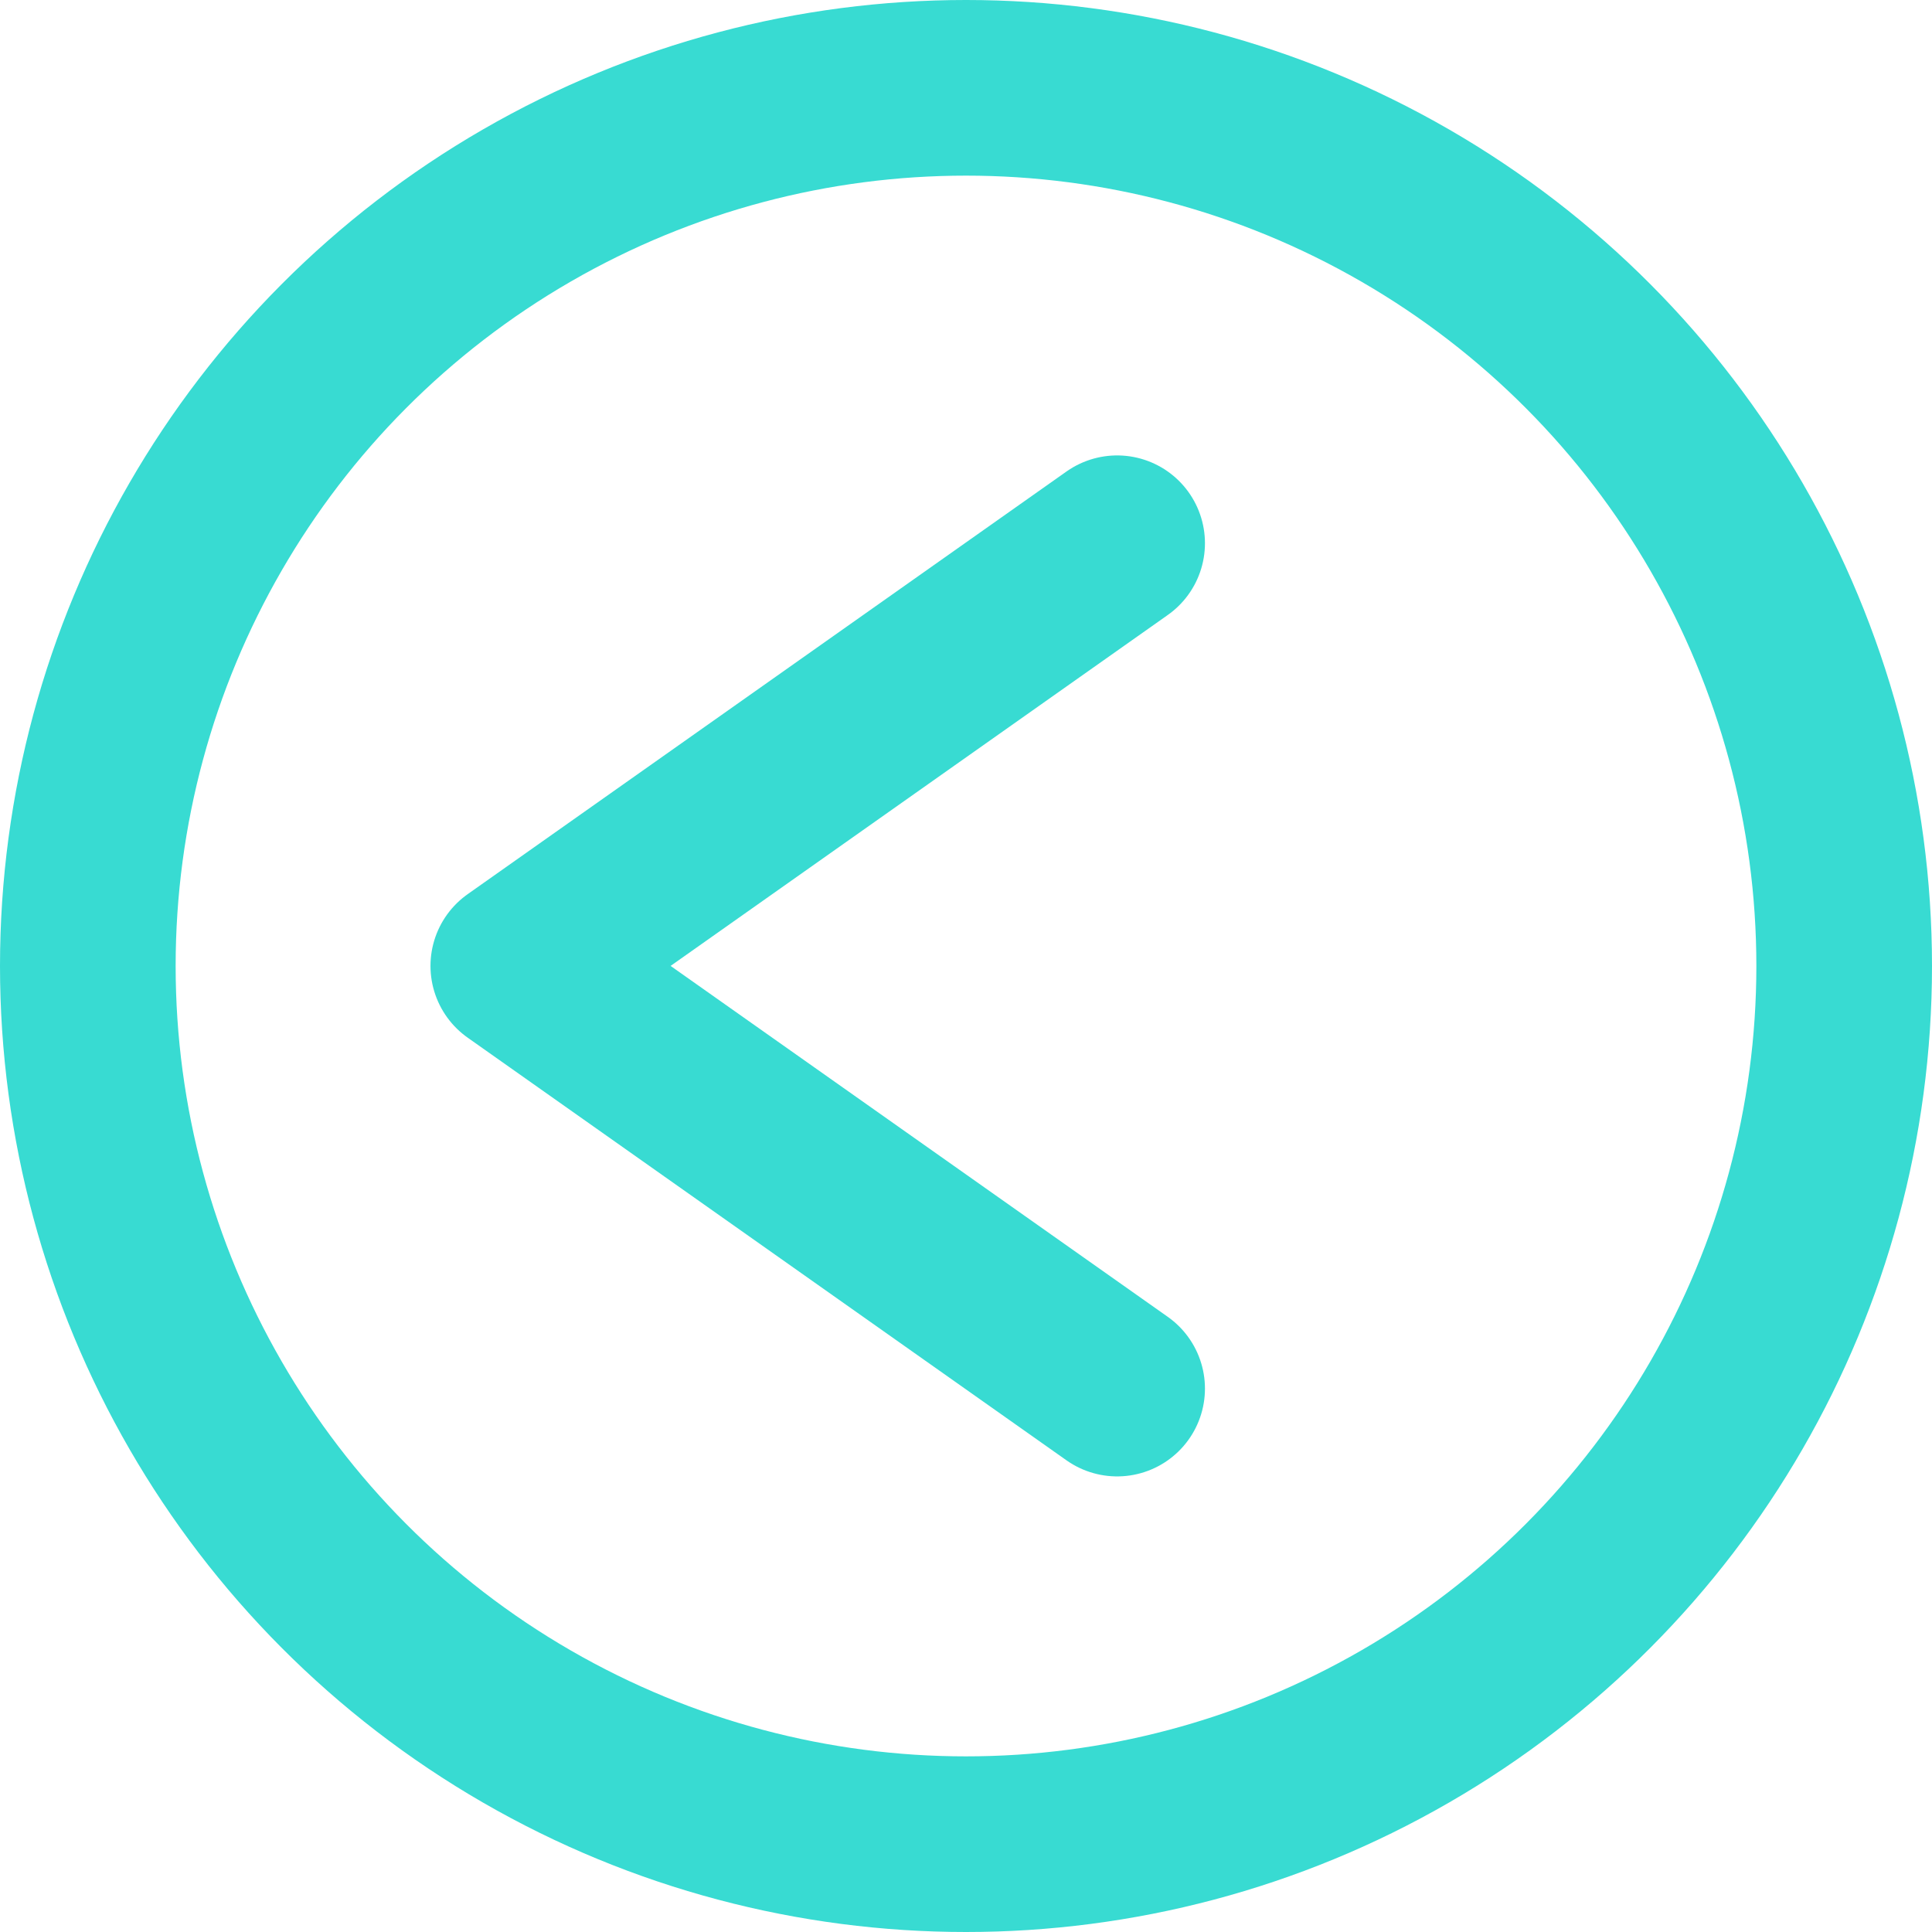
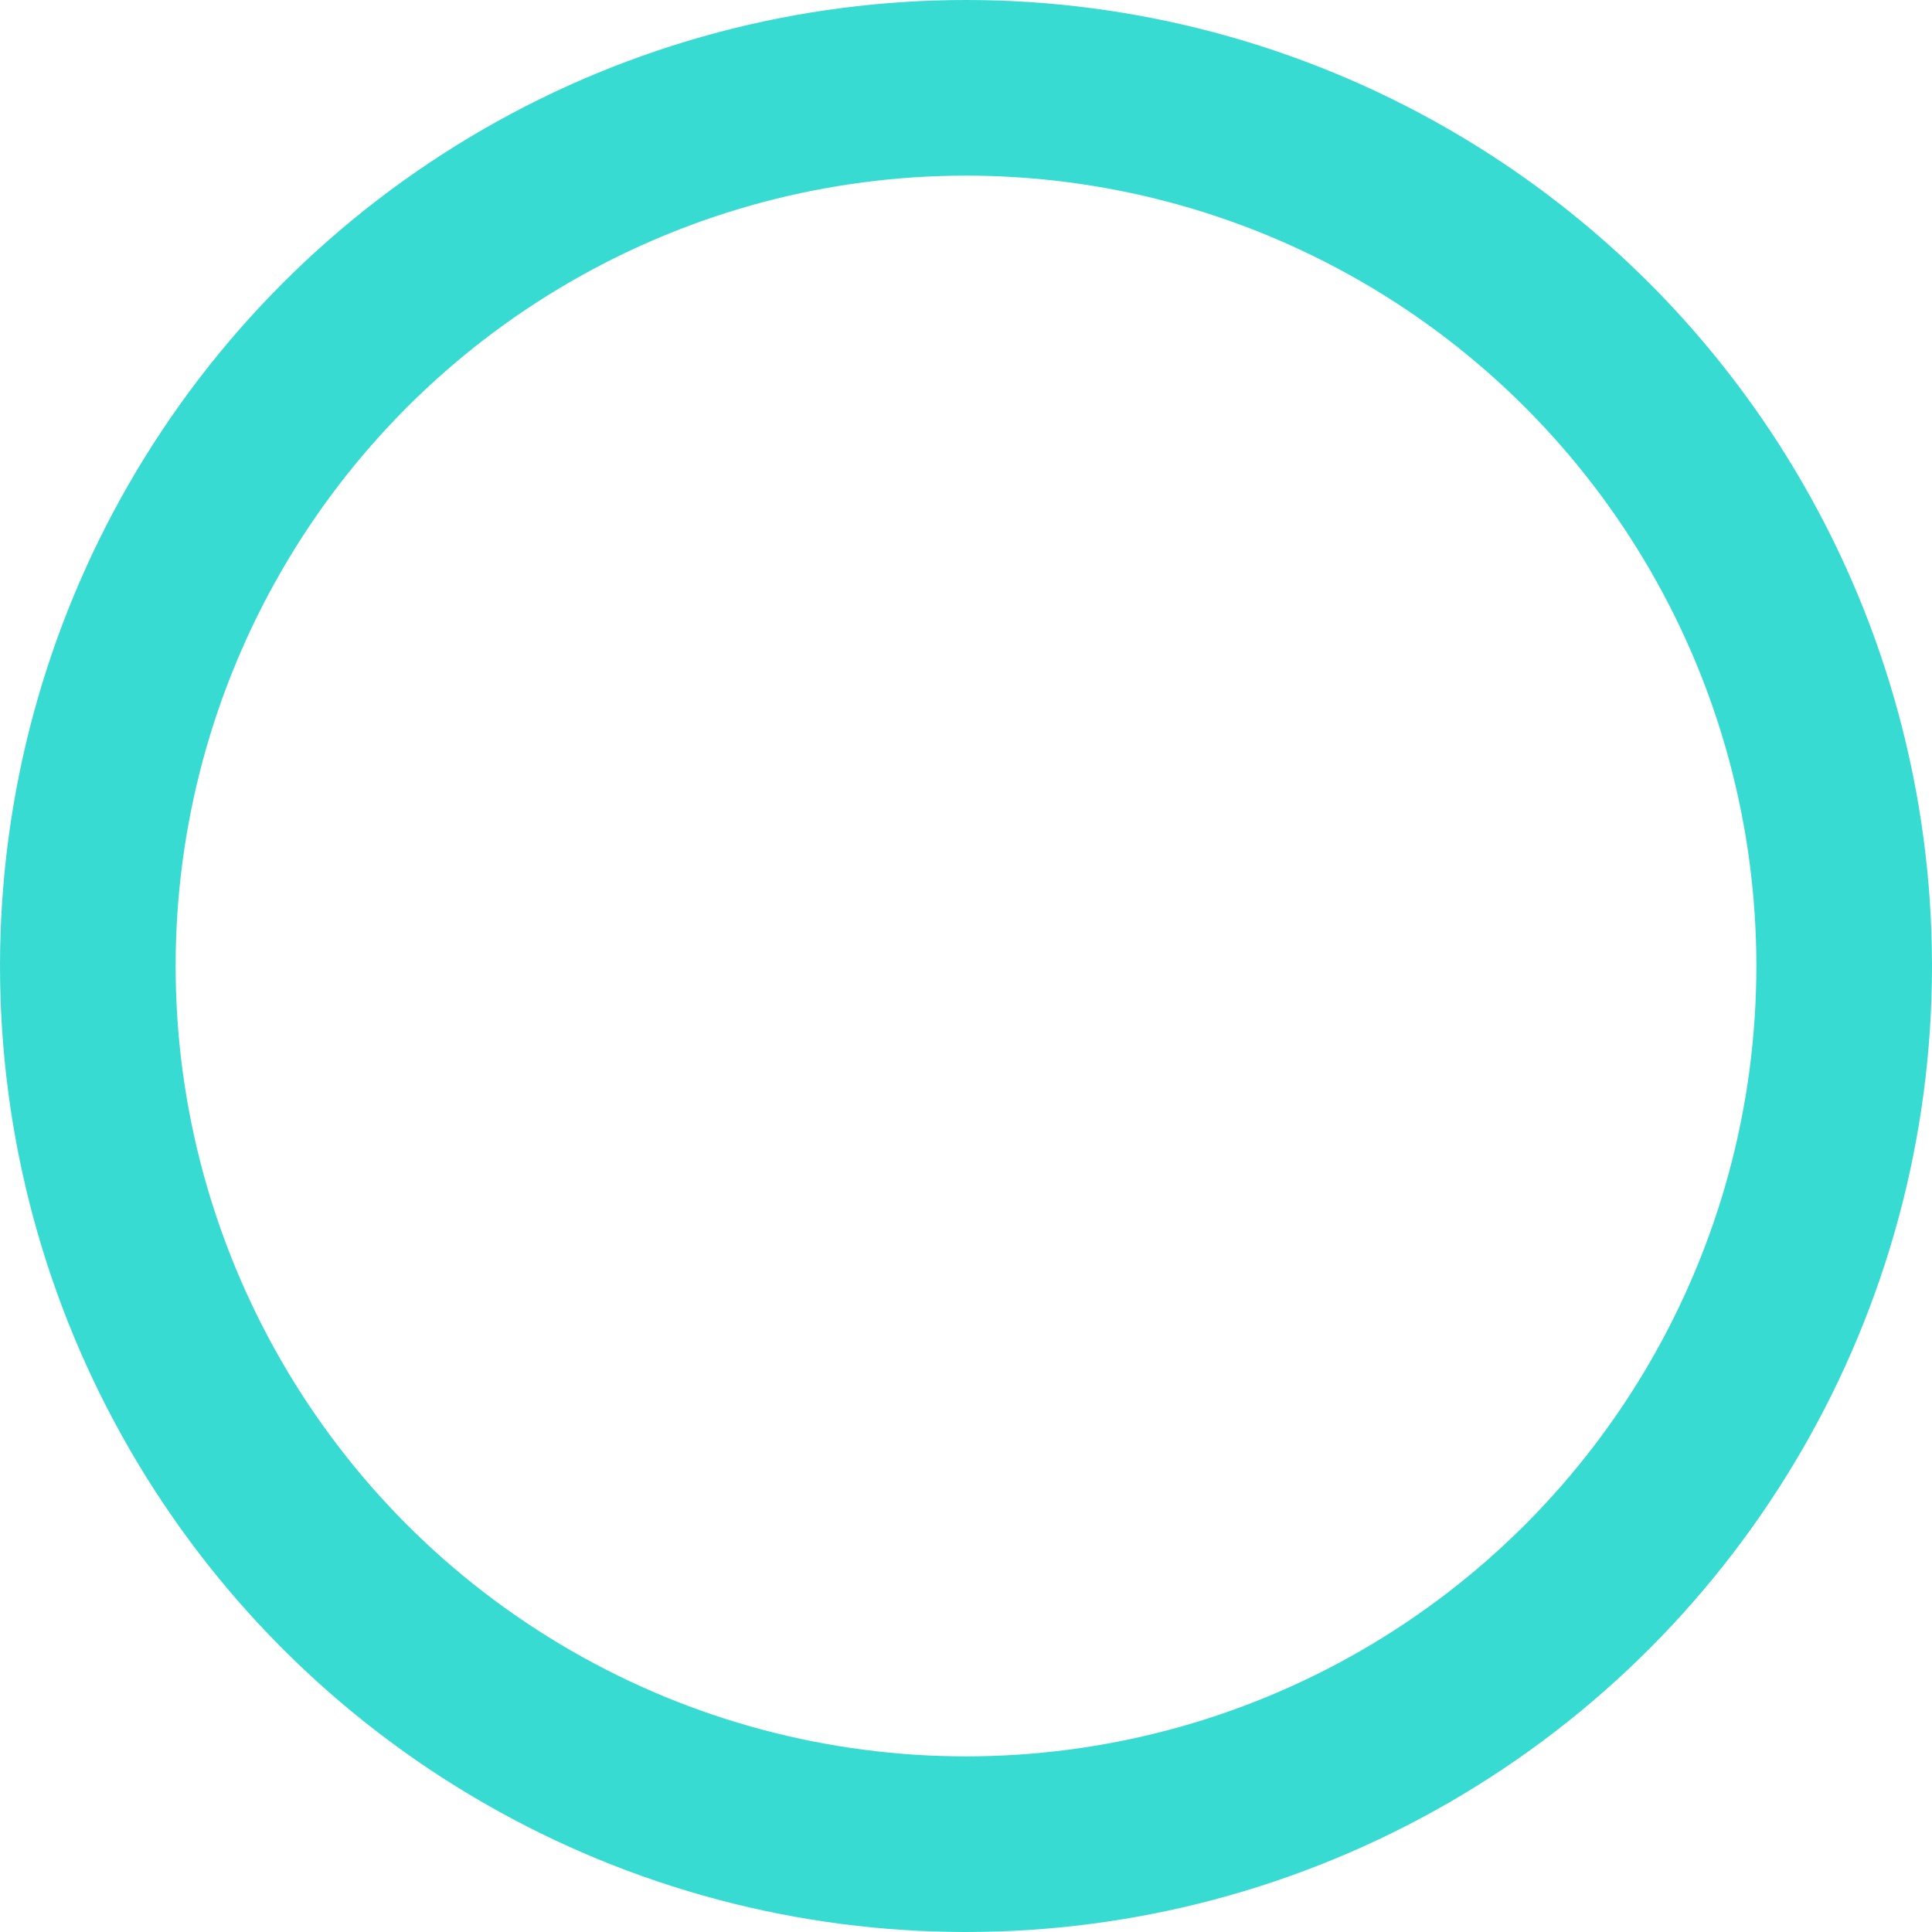
<svg xmlns="http://www.w3.org/2000/svg" width="22" height="22" viewBox="0 0 22 22">
  <defs>
    <style>.a{fill:none;stroke:#38dbd2;stroke-linecap:round;stroke-linejoin:round;stroke-width:2px;}</style>
  </defs>
  <g transform="translate(173.185 83.622) rotate(180)">
-     <path class="a" d="M161.362,77.417l6.819-4.813-6.819-4.813" transform="translate(-0.898 0.019)" />
    <circle class="a" cx="10" cy="10" r="10" transform="translate(152.185 62.622)" />
  </g>
</svg>